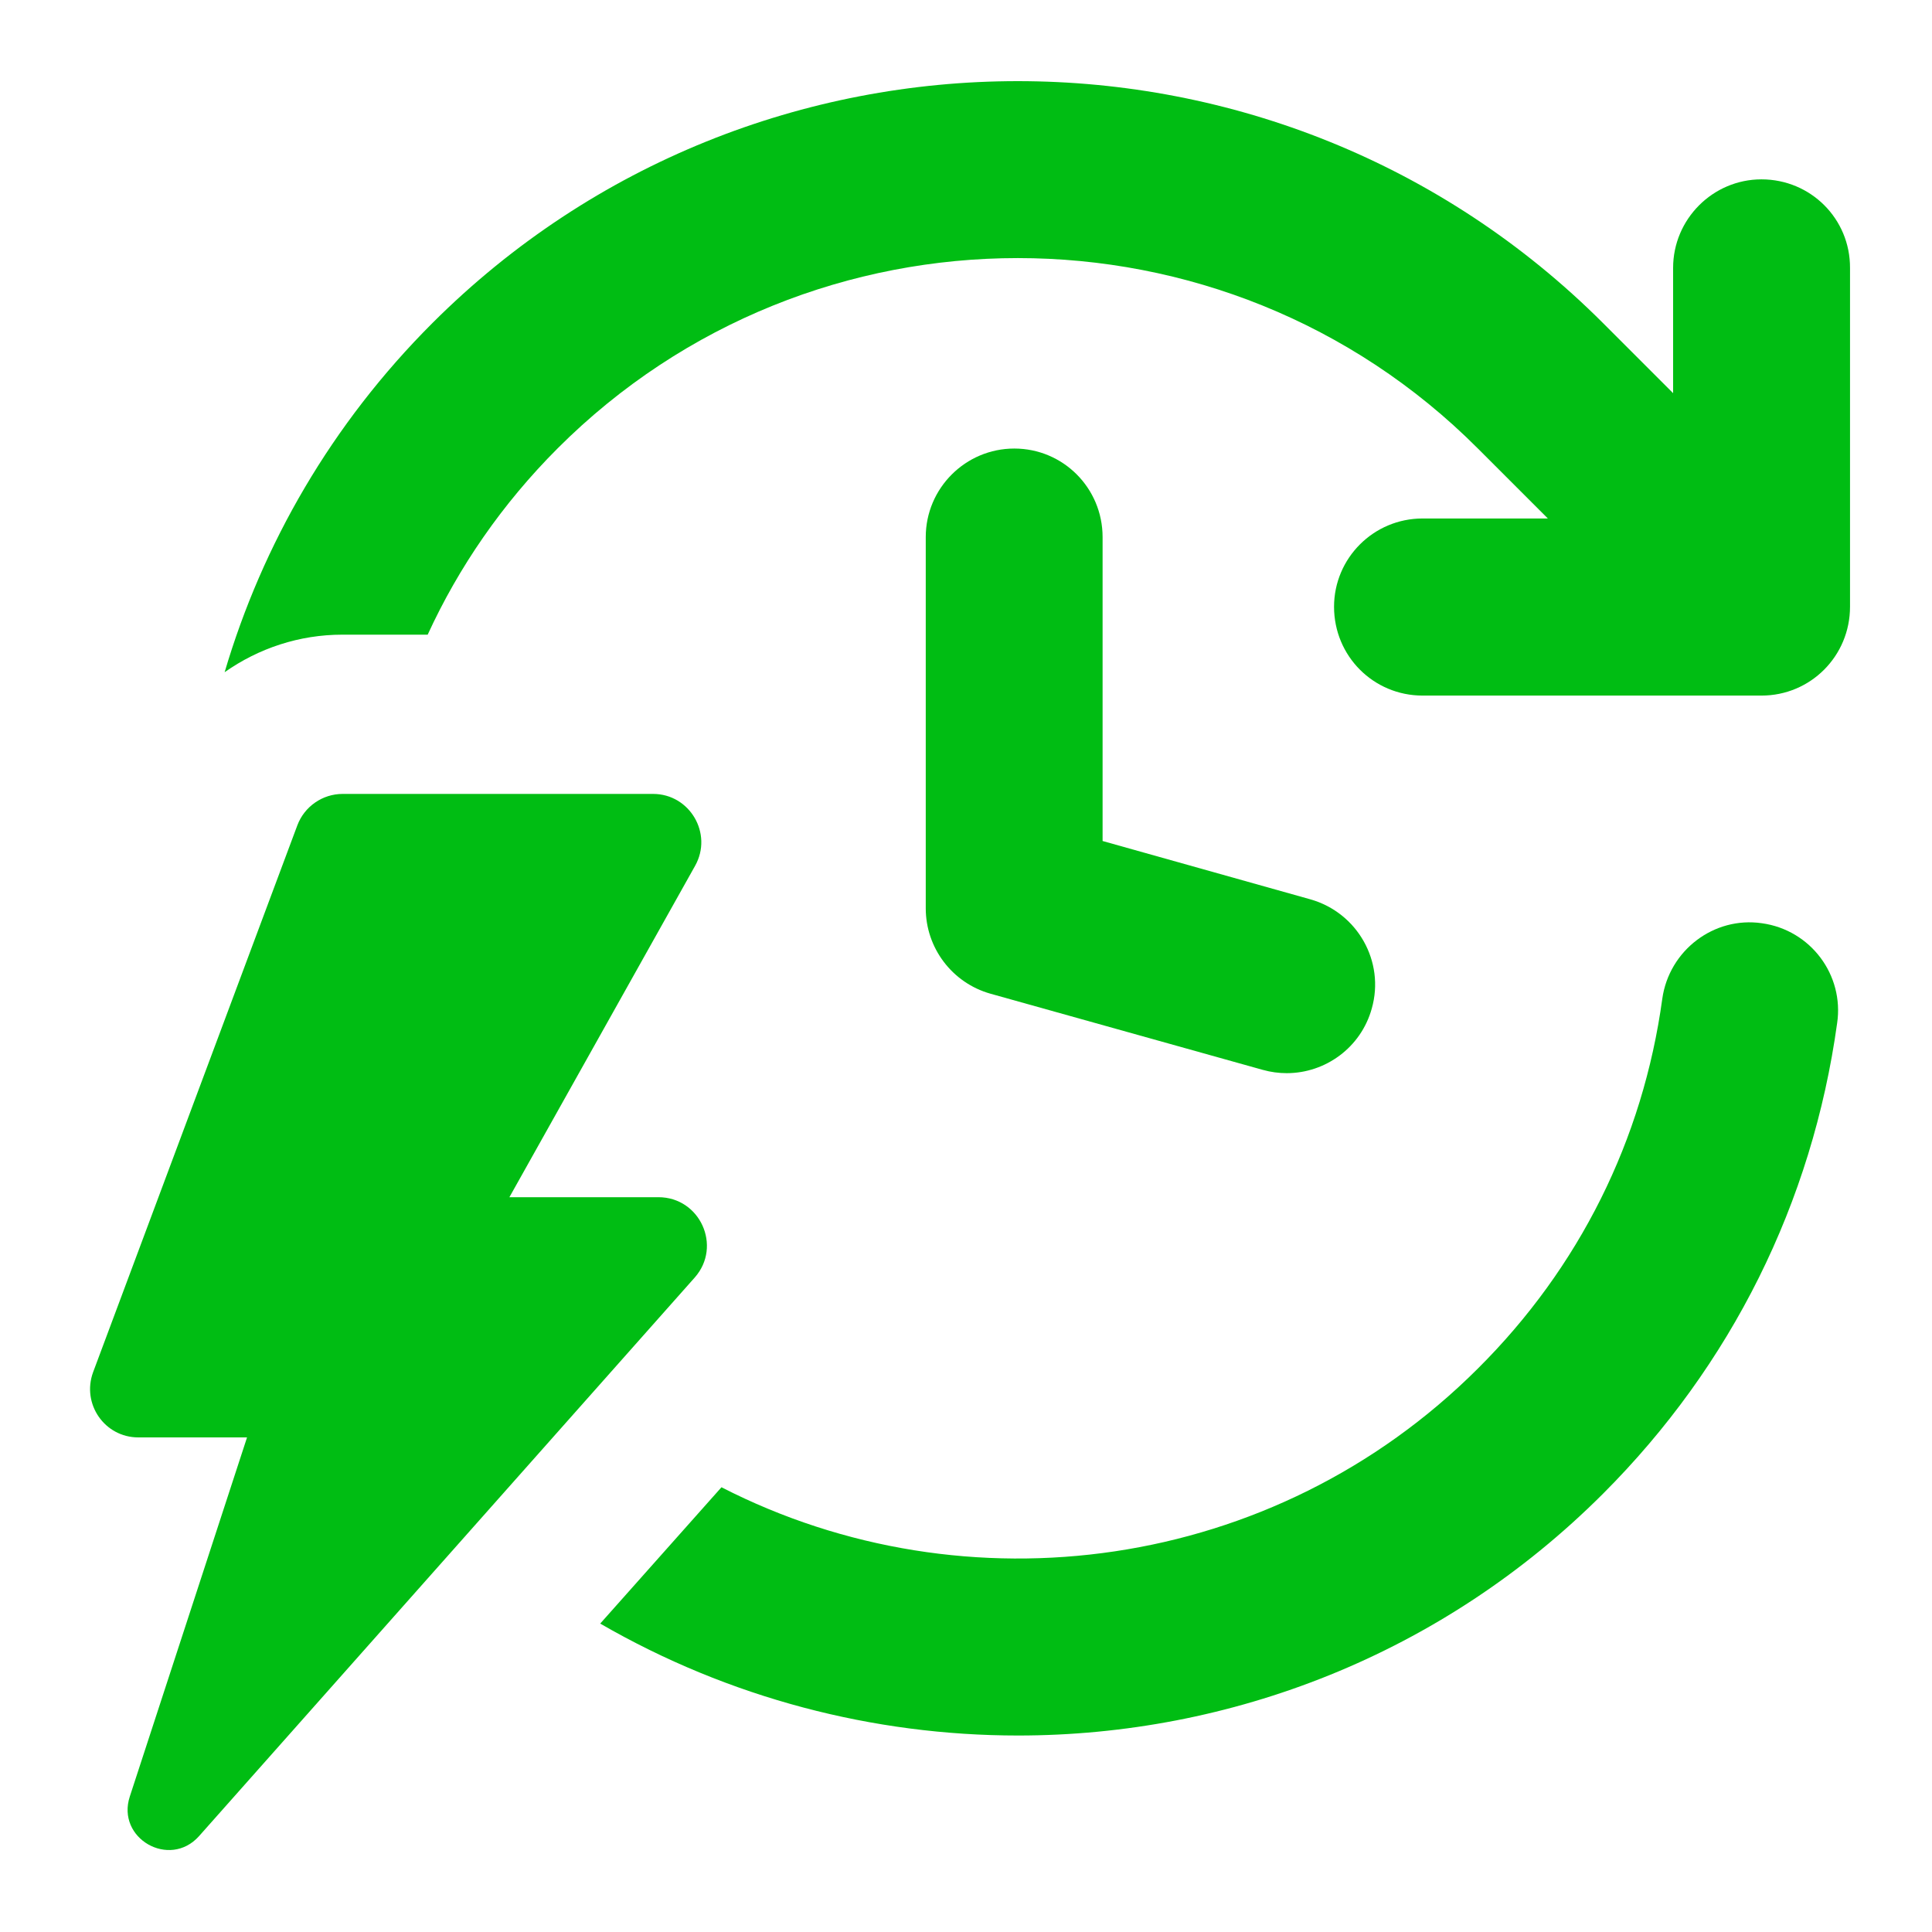
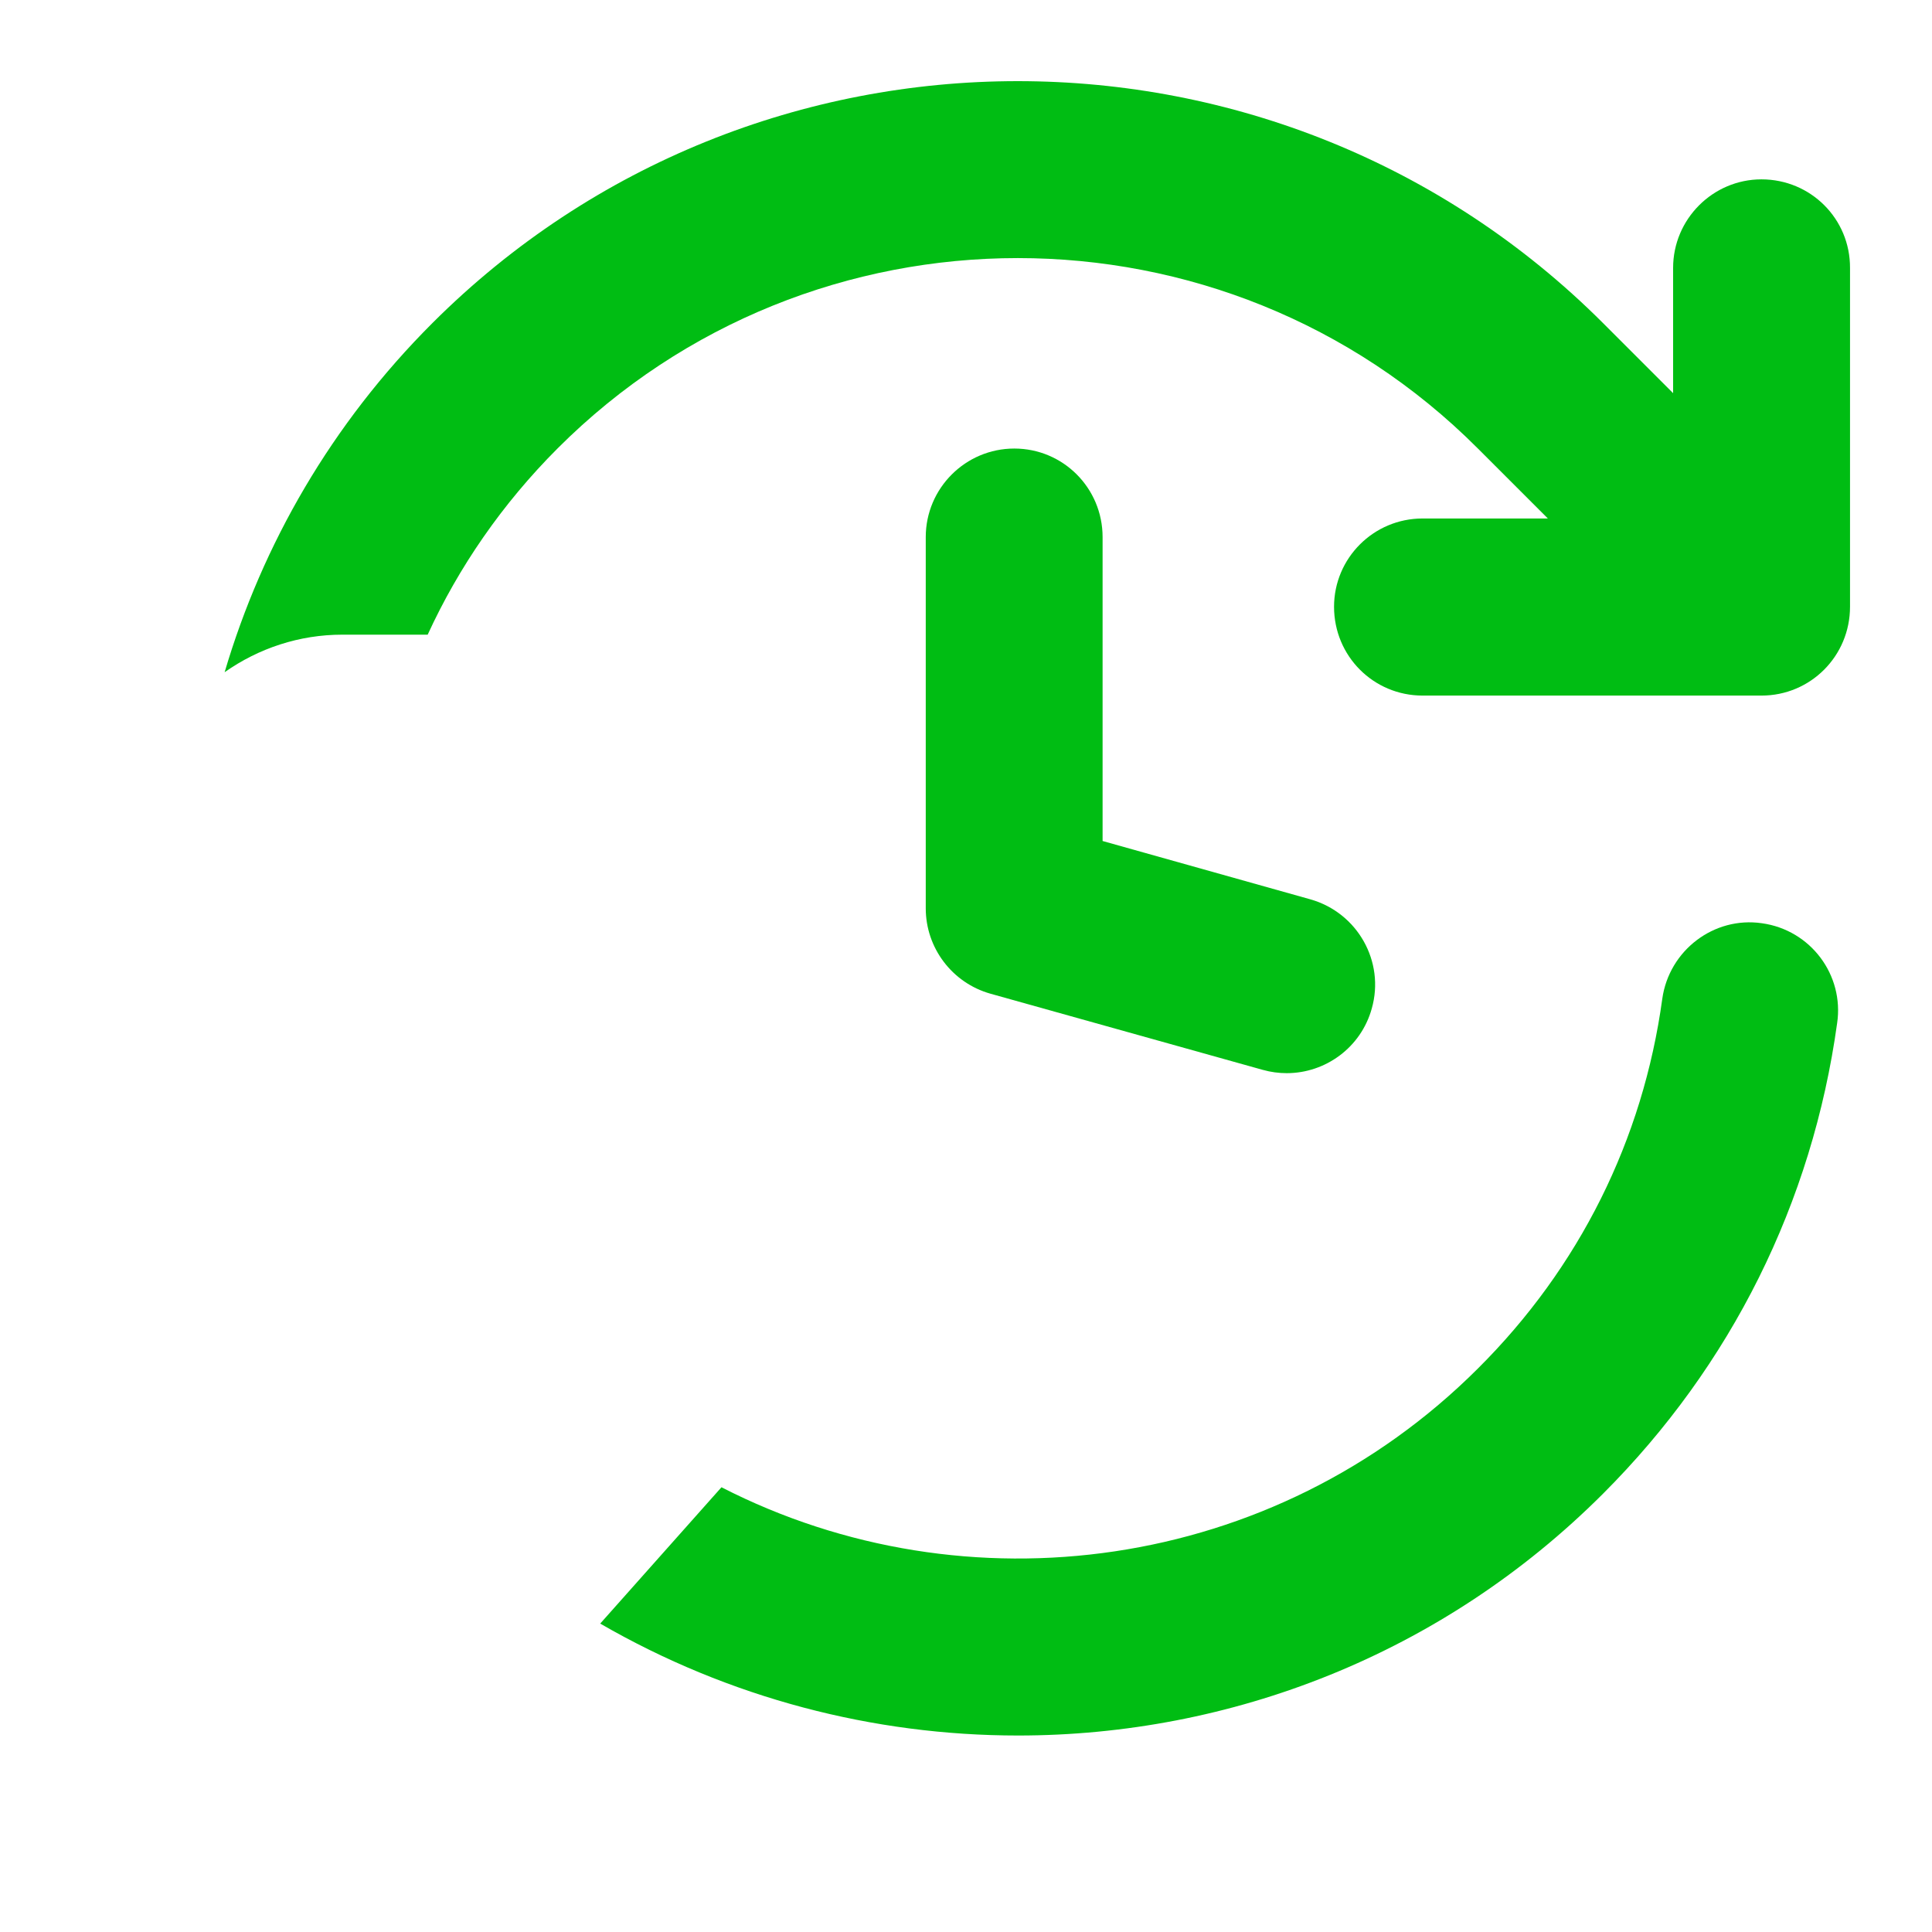
<svg xmlns="http://www.w3.org/2000/svg" width="40" zoomAndPan="magnify" viewBox="0 0 30 30" height="40" preserveAspectRatio="xMidYMid meet" version="1.2">
  <defs>
    <clipPath id="6610dba577">
      <path d="M 9 14 L 28.844 14 L 28.844 27 L 9 27 Z M 9 14 " />
    </clipPath>
    <clipPath id="8190acd259">
      <path d="M 3 1 L 28.844 1 L 28.844 11 L 3 11 Z M 3 1 " />
    </clipPath>
    <clipPath id="10f23f9e6f">
-       <path d="M 1.266 12 L 11 12 L 11 29 L 1.266 29 Z M 1.266 12 " />
-     </clipPath>
+       </clipPath>
  </defs>
  <g id="28ef87a06e">
    <g clip-rule="nonzero" clip-path="url(#6610dba577)">
      <path style=" stroke:none;fill-rule:nonzero;fill:#00bd13;fill-opacity:1;" d="M 27.359 14.336 C 26.613 14.227 25.918 14.758 25.812 15.508 C 25.512 17.699 24.523 19.684 22.949 21.25 C 19.777 24.418 14.996 25.039 11.203 23.094 L 9.32 25.211 C 11.32 26.367 13.562 26.949 15.809 26.949 C 19.098 26.949 22.387 25.699 24.891 23.195 C 26.883 21.203 28.141 18.676 28.527 15.887 C 28.637 15.141 28.117 14.441 27.359 14.336 Z M 27.359 14.336 " />
    </g>
    <g clip-rule="nonzero" clip-path="url(#8190acd259)">
      <path style=" stroke:none;fill-rule:nonzero;fill:#00bd13;fill-opacity:1;" d="M 27.352 2.785 C 26.598 2.785 25.98 3.402 25.98 4.16 L 25.98 6.105 L 24.891 5.016 C 19.879 0.008 11.727 0.008 6.715 5.016 C 5.148 6.582 4.074 8.453 3.488 10.438 C 4.016 10.066 4.648 9.855 5.316 9.855 L 6.641 9.855 C 7.121 8.809 7.797 7.824 8.66 6.961 C 12.598 3.023 19.012 3.023 22.945 6.961 L 24.035 8.051 L 22.09 8.051 C 21.328 8.051 20.715 8.668 20.715 9.422 C 20.715 10.188 21.328 10.801 22.09 10.801 L 27.352 10.801 C 28.117 10.801 28.727 10.184 28.727 9.422 L 28.727 4.16 C 28.73 3.398 28.117 2.785 27.352 2.785 Z M 27.352 2.785 " />
    </g>
    <path style=" stroke:none;fill-rule:nonzero;fill:#00bd13;fill-opacity:1;" d="M 15.75 6.965 C 14.992 6.965 14.375 7.582 14.375 8.34 L 14.375 14.105 C 14.375 14.719 14.785 15.262 15.379 15.43 L 19.609 16.613 C 19.734 16.648 19.859 16.664 19.98 16.664 C 20.582 16.664 21.133 16.266 21.301 15.66 C 21.508 14.93 21.078 14.172 20.348 13.965 L 17.121 13.059 L 17.121 8.34 C 17.121 7.578 16.508 6.965 15.75 6.965 Z M 15.75 6.965 " />
    <g clip-rule="nonzero" clip-path="url(#10f23f9e6f)">
-       <path style=" stroke:none;fill-rule:nonzero;fill:#00bd13;fill-opacity:1;" d="M 10.223 18.59 L 7.91 18.59 L 10.793 13.445 C 11.074 12.945 10.711 12.328 10.141 12.328 L 5.32 12.328 C 5.008 12.328 4.727 12.523 4.617 12.816 L 1.445 21.309 C 1.266 21.801 1.625 22.32 2.148 22.32 L 3.836 22.32 L 2.016 27.895 C 1.801 28.547 2.633 29.023 3.09 28.512 L 10.789 19.836 C 11.215 19.352 10.871 18.59 10.223 18.59 Z M 10.223 18.59 " />
+       <path style=" stroke:none;fill-rule:nonzero;fill:#00bd13;fill-opacity:1;" d="M 10.223 18.59 L 7.91 18.59 L 10.793 13.445 C 11.074 12.945 10.711 12.328 10.141 12.328 L 5.32 12.328 C 5.008 12.328 4.727 12.523 4.617 12.816 L 1.445 21.309 C 1.266 21.801 1.625 22.32 2.148 22.32 L 3.836 22.32 L 2.016 27.895 C 1.801 28.547 2.633 29.023 3.09 28.512 C 11.215 19.352 10.871 18.59 10.223 18.59 Z M 10.223 18.59 " />
    </g>
  </g>
</svg>